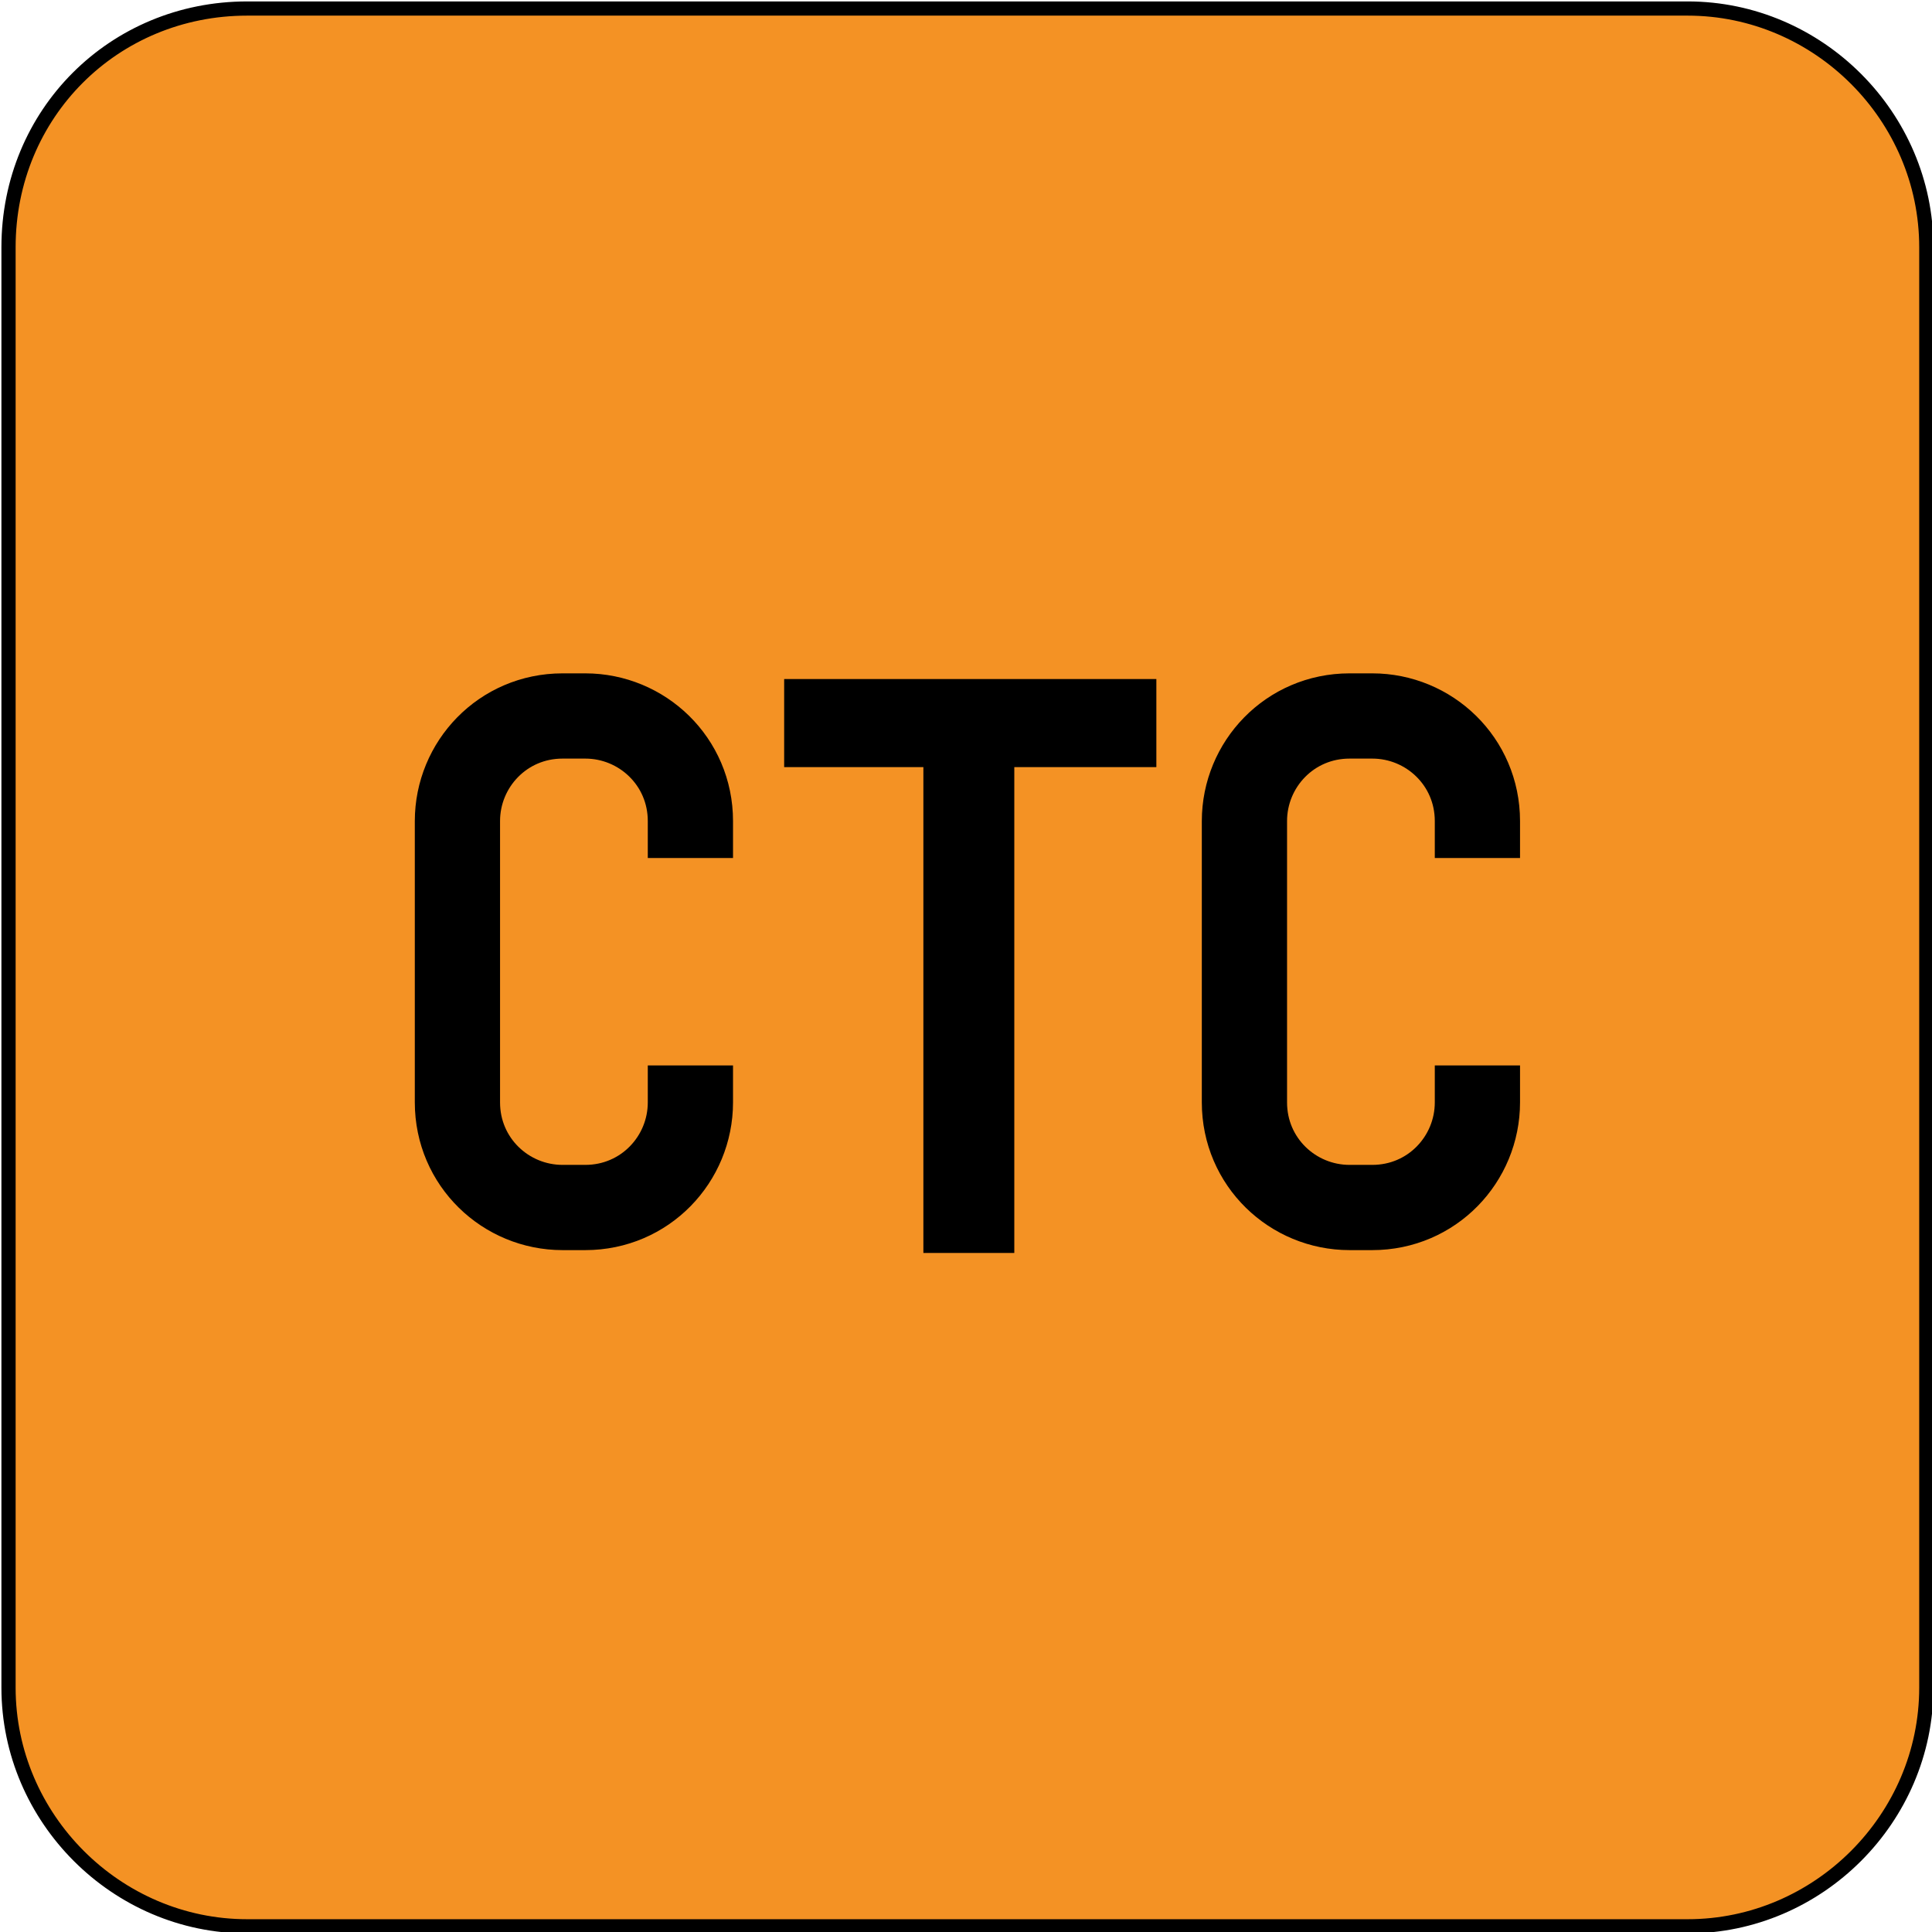
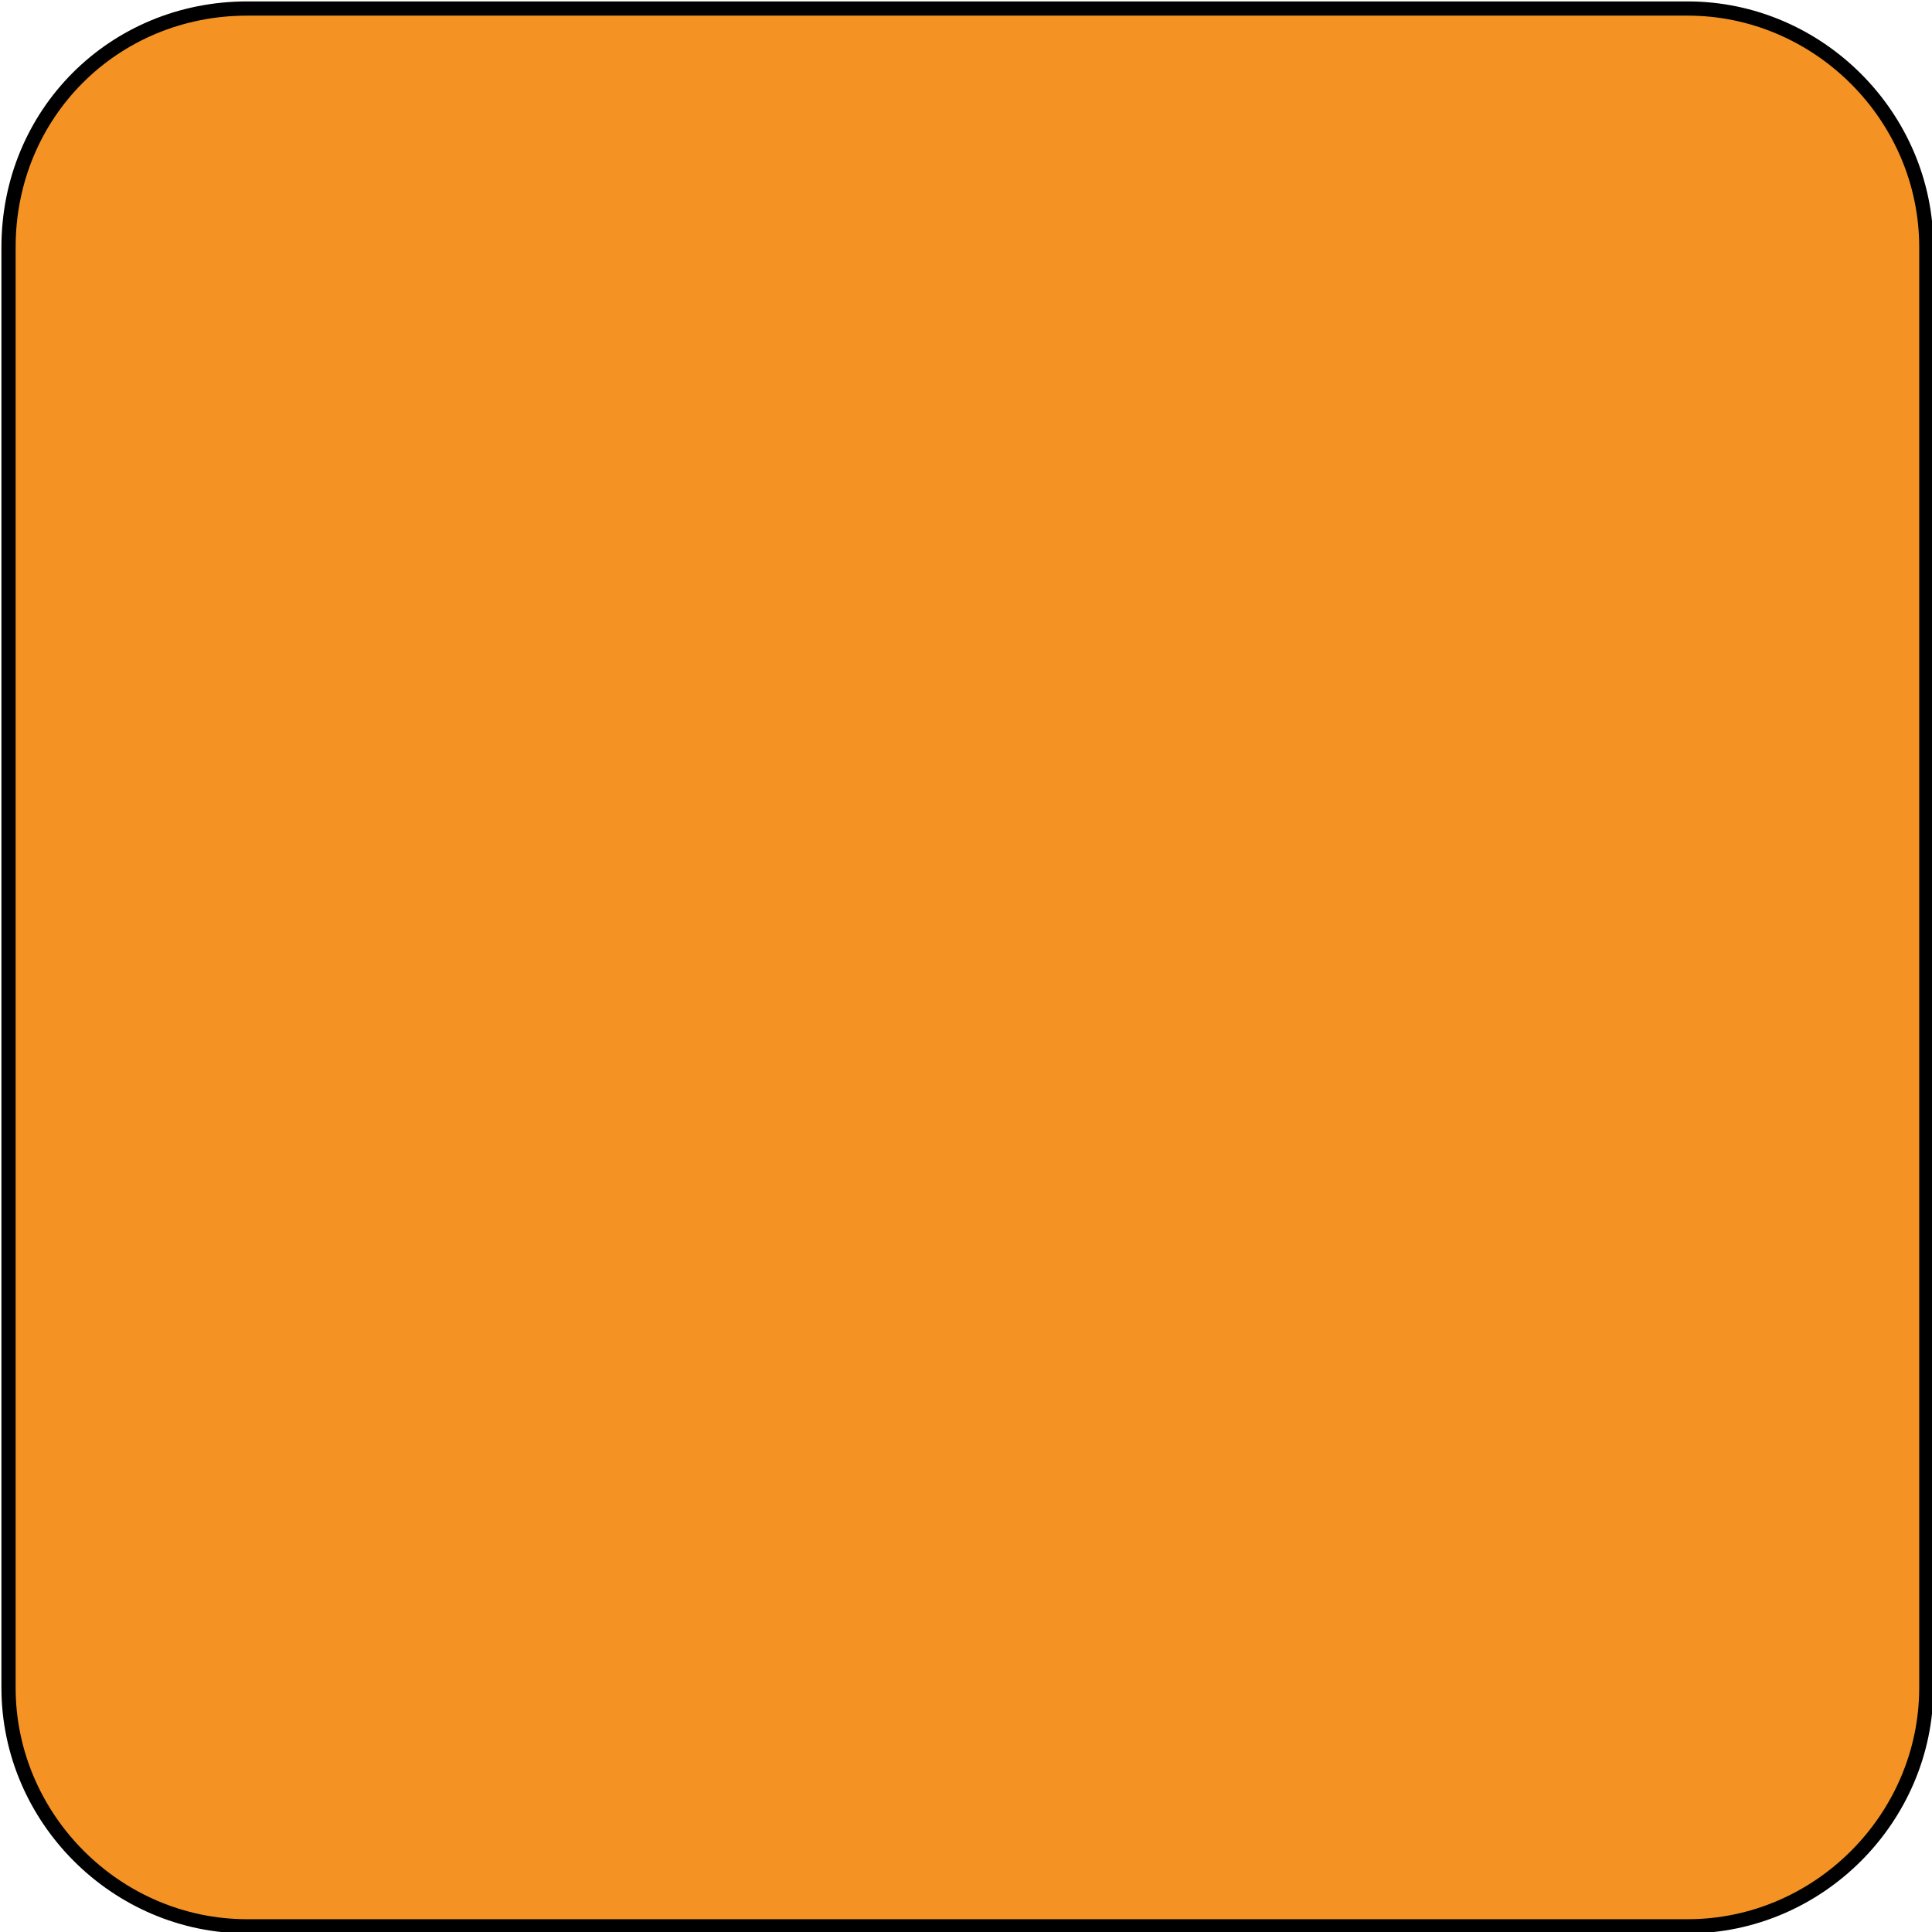
<svg xmlns="http://www.w3.org/2000/svg" version="1.1" id="Layer_1" x="0px" y="0px" viewBox="0 0 68 68" style="enable-background:new 0 0 68 68;" xml:space="preserve">
  <style type="text/css">
	.st0{fill:#F49224;stroke:#000000;stroke-width:0.5;stroke-miterlimit:10;}
	.st1{fill:none;stroke:#000000;stroke-width:3;stroke-miterlimit:10;}
	.st2{stroke:#000000;stroke-width:2;stroke-miterlimit:10;}
</style>
  <g>
    <g>
      <path class="st0" d="M59.4,67.8H8.7c-4.6,0-8.4-3.8-8.4-8.4V8.7C0.3,4,4,0.3,8.7,0.3h50.7c4.6,0,8.4,3.8,8.4,8.4v50.7    C67.8,64,64,67.8,59.4,67.8z" />
      <g>
-         <path class="st1" d="M24.3,30.2v-1.3c0-2.1-1.7-3.7-3.7-3.7h-0.8c-2.1,0-3.7,1.7-3.7,3.7v9.9c0,2.1,1.7,3.7,3.7,3.7h0.8     c2.1,0,3.7-1.7,3.7-3.7v-1.3" />
        <g>
-           <path class="st1" d="M52,30.2v-1.3c0-2.1-1.7-3.7-3.7-3.7h-0.8c-2.1,0-3.7,1.7-3.7,3.7v9.9c0,2.1,1.7,3.7,3.7,3.7h0.8      c2.1,0,3.7-1.7,3.7-3.7v-1.3" />
-         </g>
-         <polygon class="st2" points="28.6,24.9 28.6,26 33.5,26 33.5,43.1 34.7,43.1 34.7,26 39.7,26 39.7,24.9    " />
+           </g>
      </g>
    </g>
  </g>
</svg>